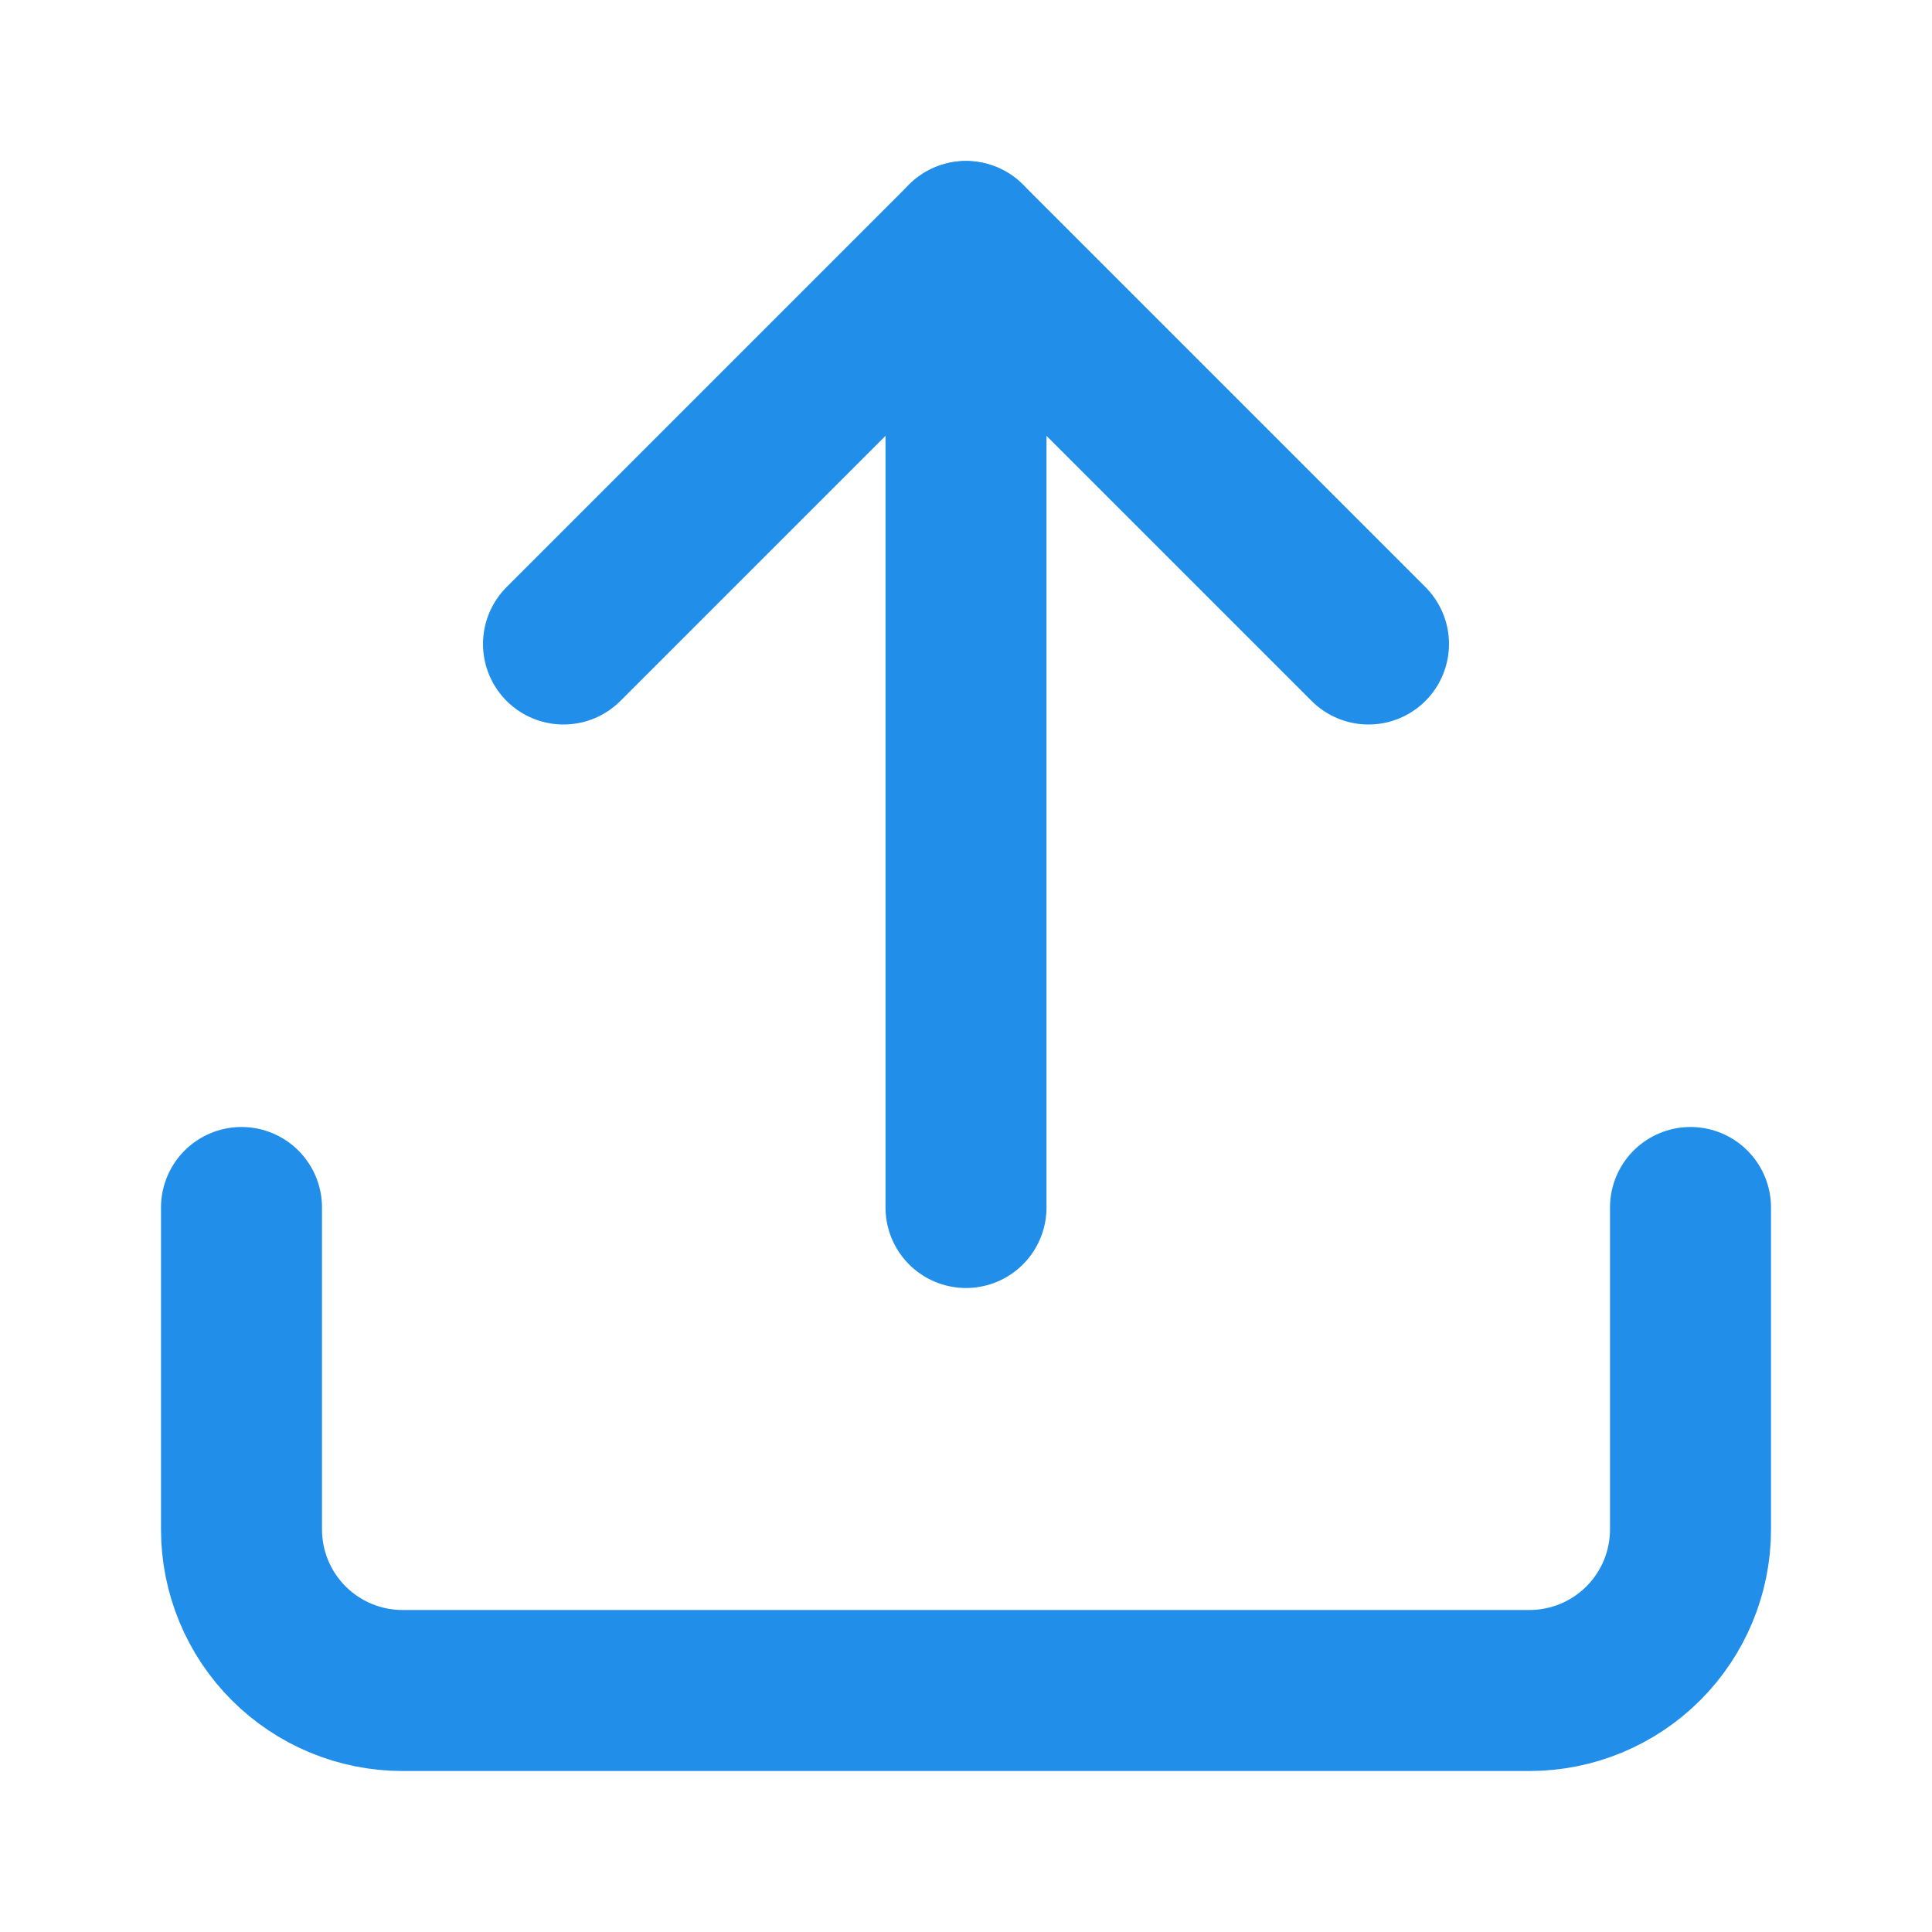
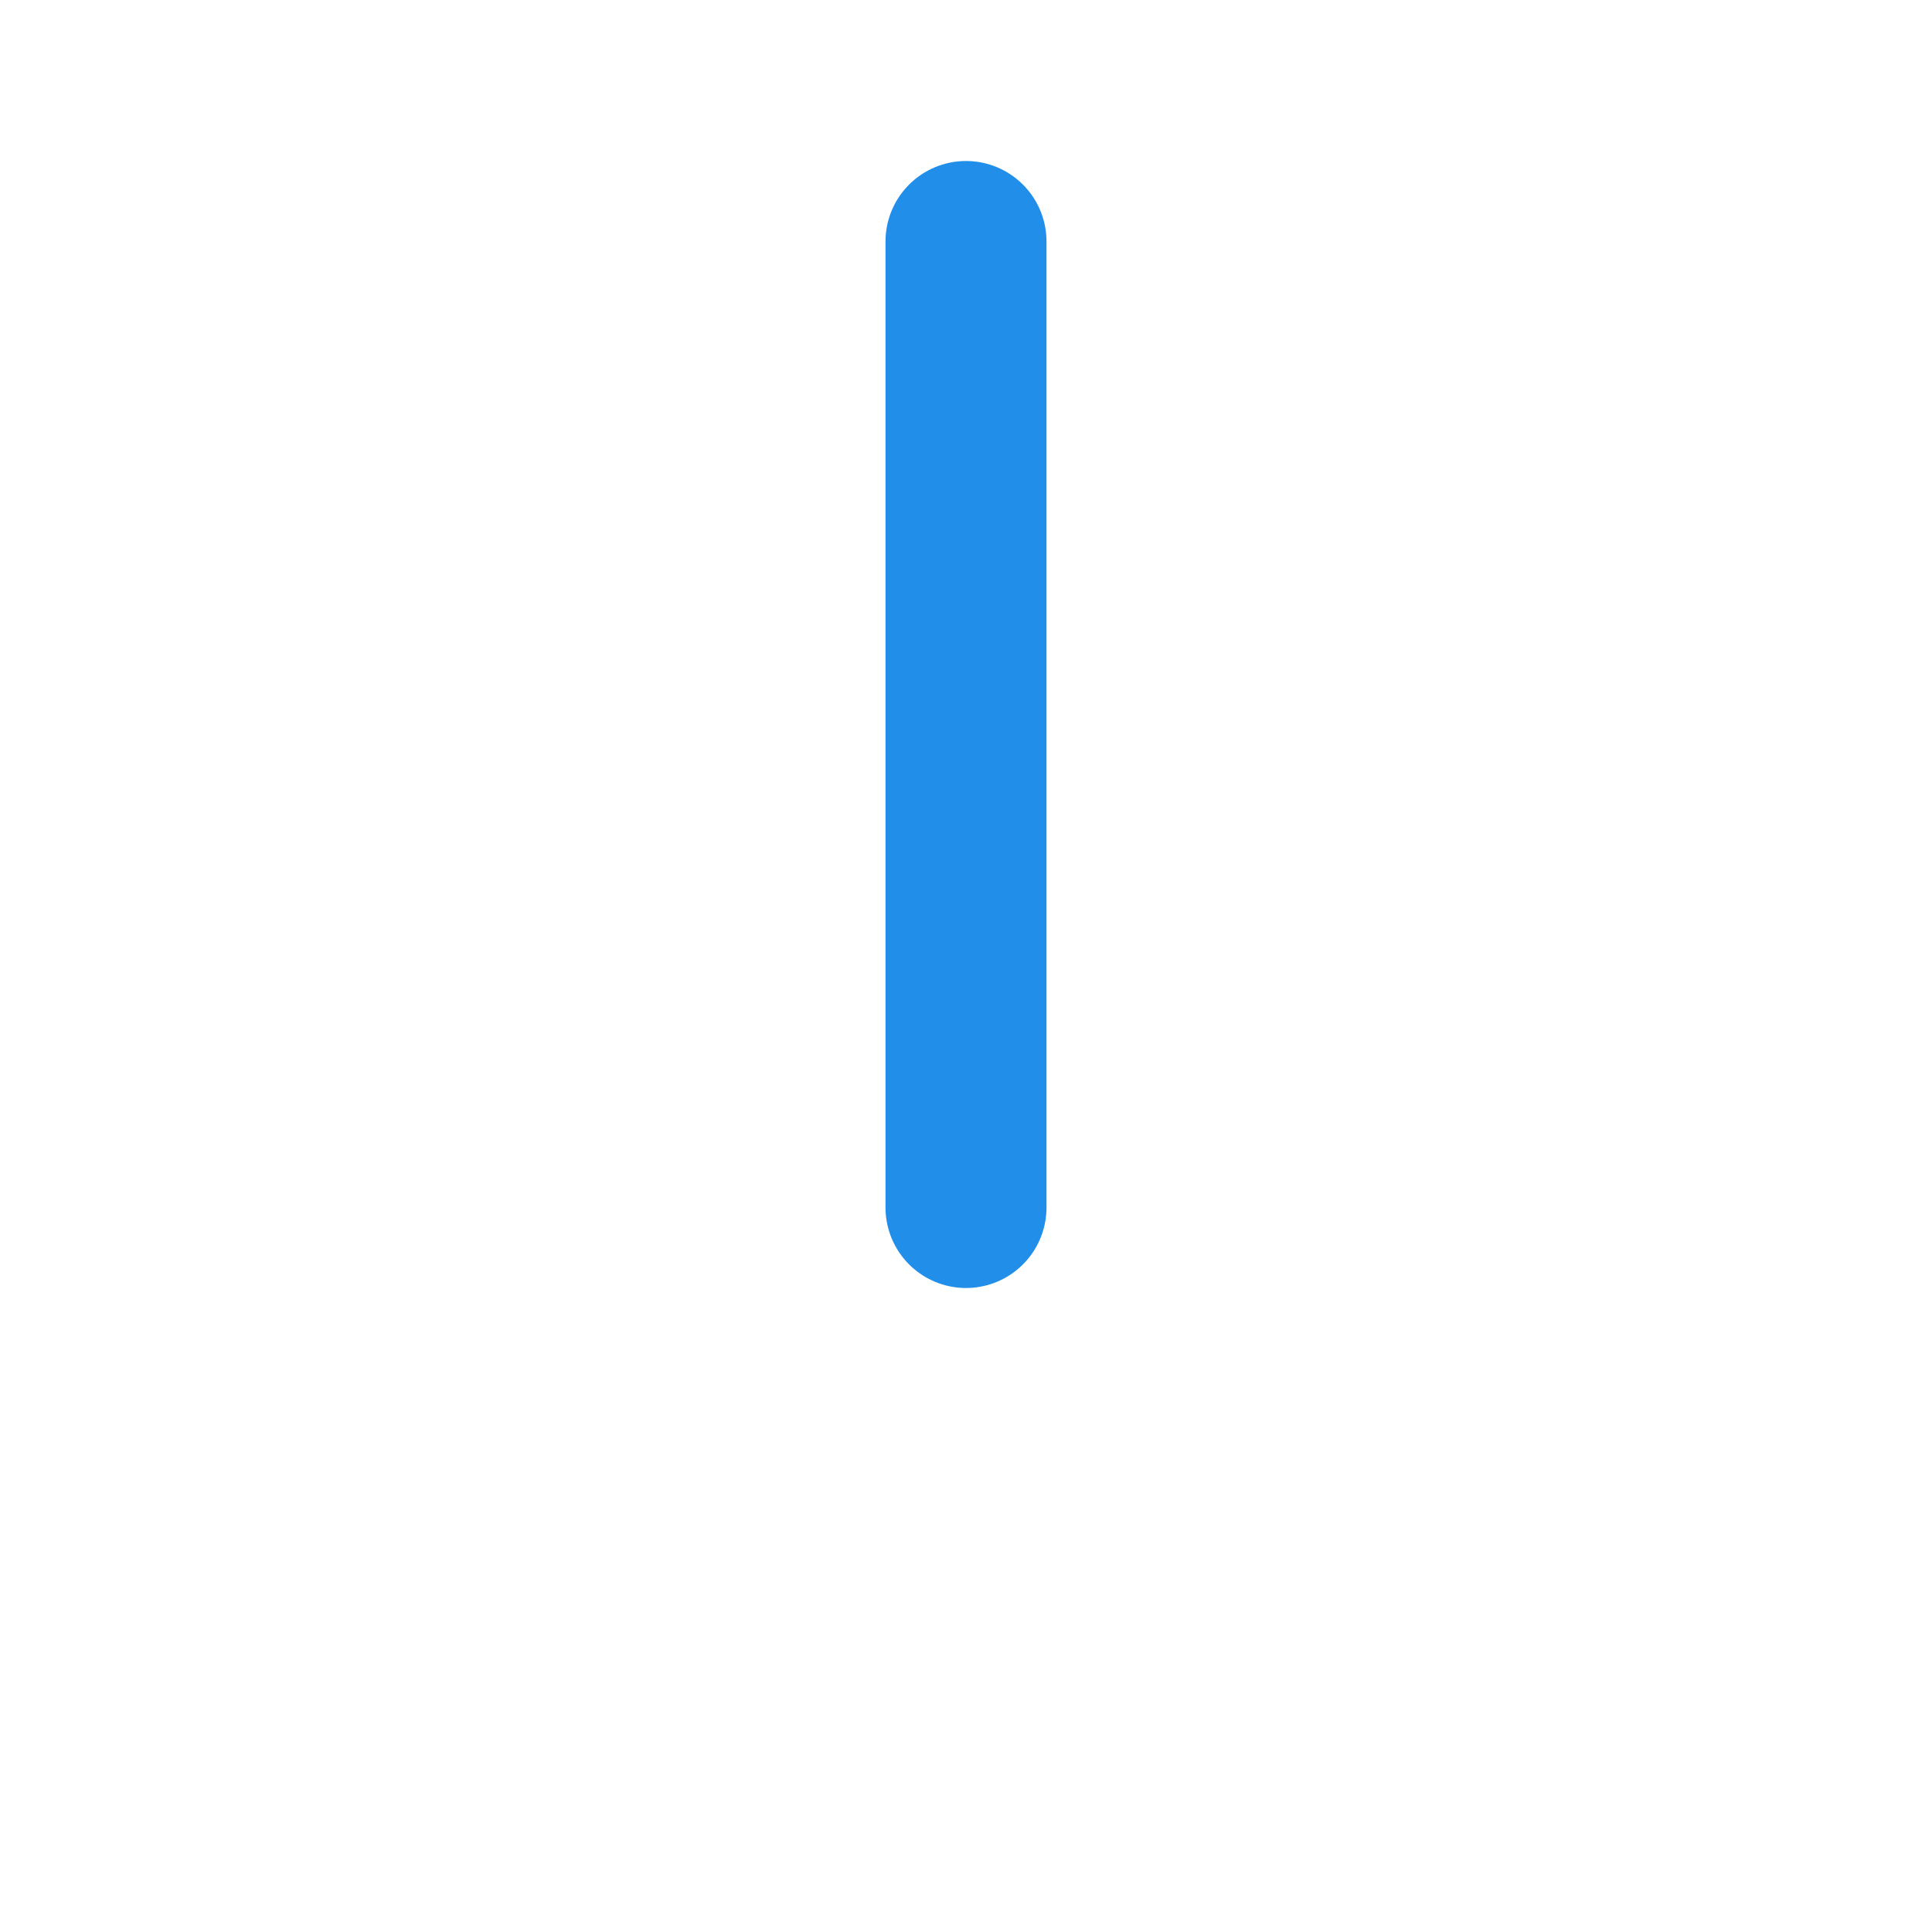
<svg xmlns="http://www.w3.org/2000/svg" width="24" height="24" viewBox="0 0 24 24" fill="none">
  <path d="M12 3V15" stroke="#218FEA" stroke-width="2" stroke-linecap="round" stroke-linejoin="round" />
-   <path d="M17 8L12 3L7 8" stroke="#218FEA" stroke-width="2" stroke-linecap="round" stroke-linejoin="round" />
-   <path d="M21 15V19C21 19.53 20.789 20.039 20.414 20.414C20.039 20.789 19.53 21 19 21H5C4.47 21 3.961 20.789 3.586 20.414C3.211 20.039 3 19.53 3 19V15" stroke="#218FEA" stroke-width="2" stroke-linecap="round" stroke-linejoin="round" />
</svg>